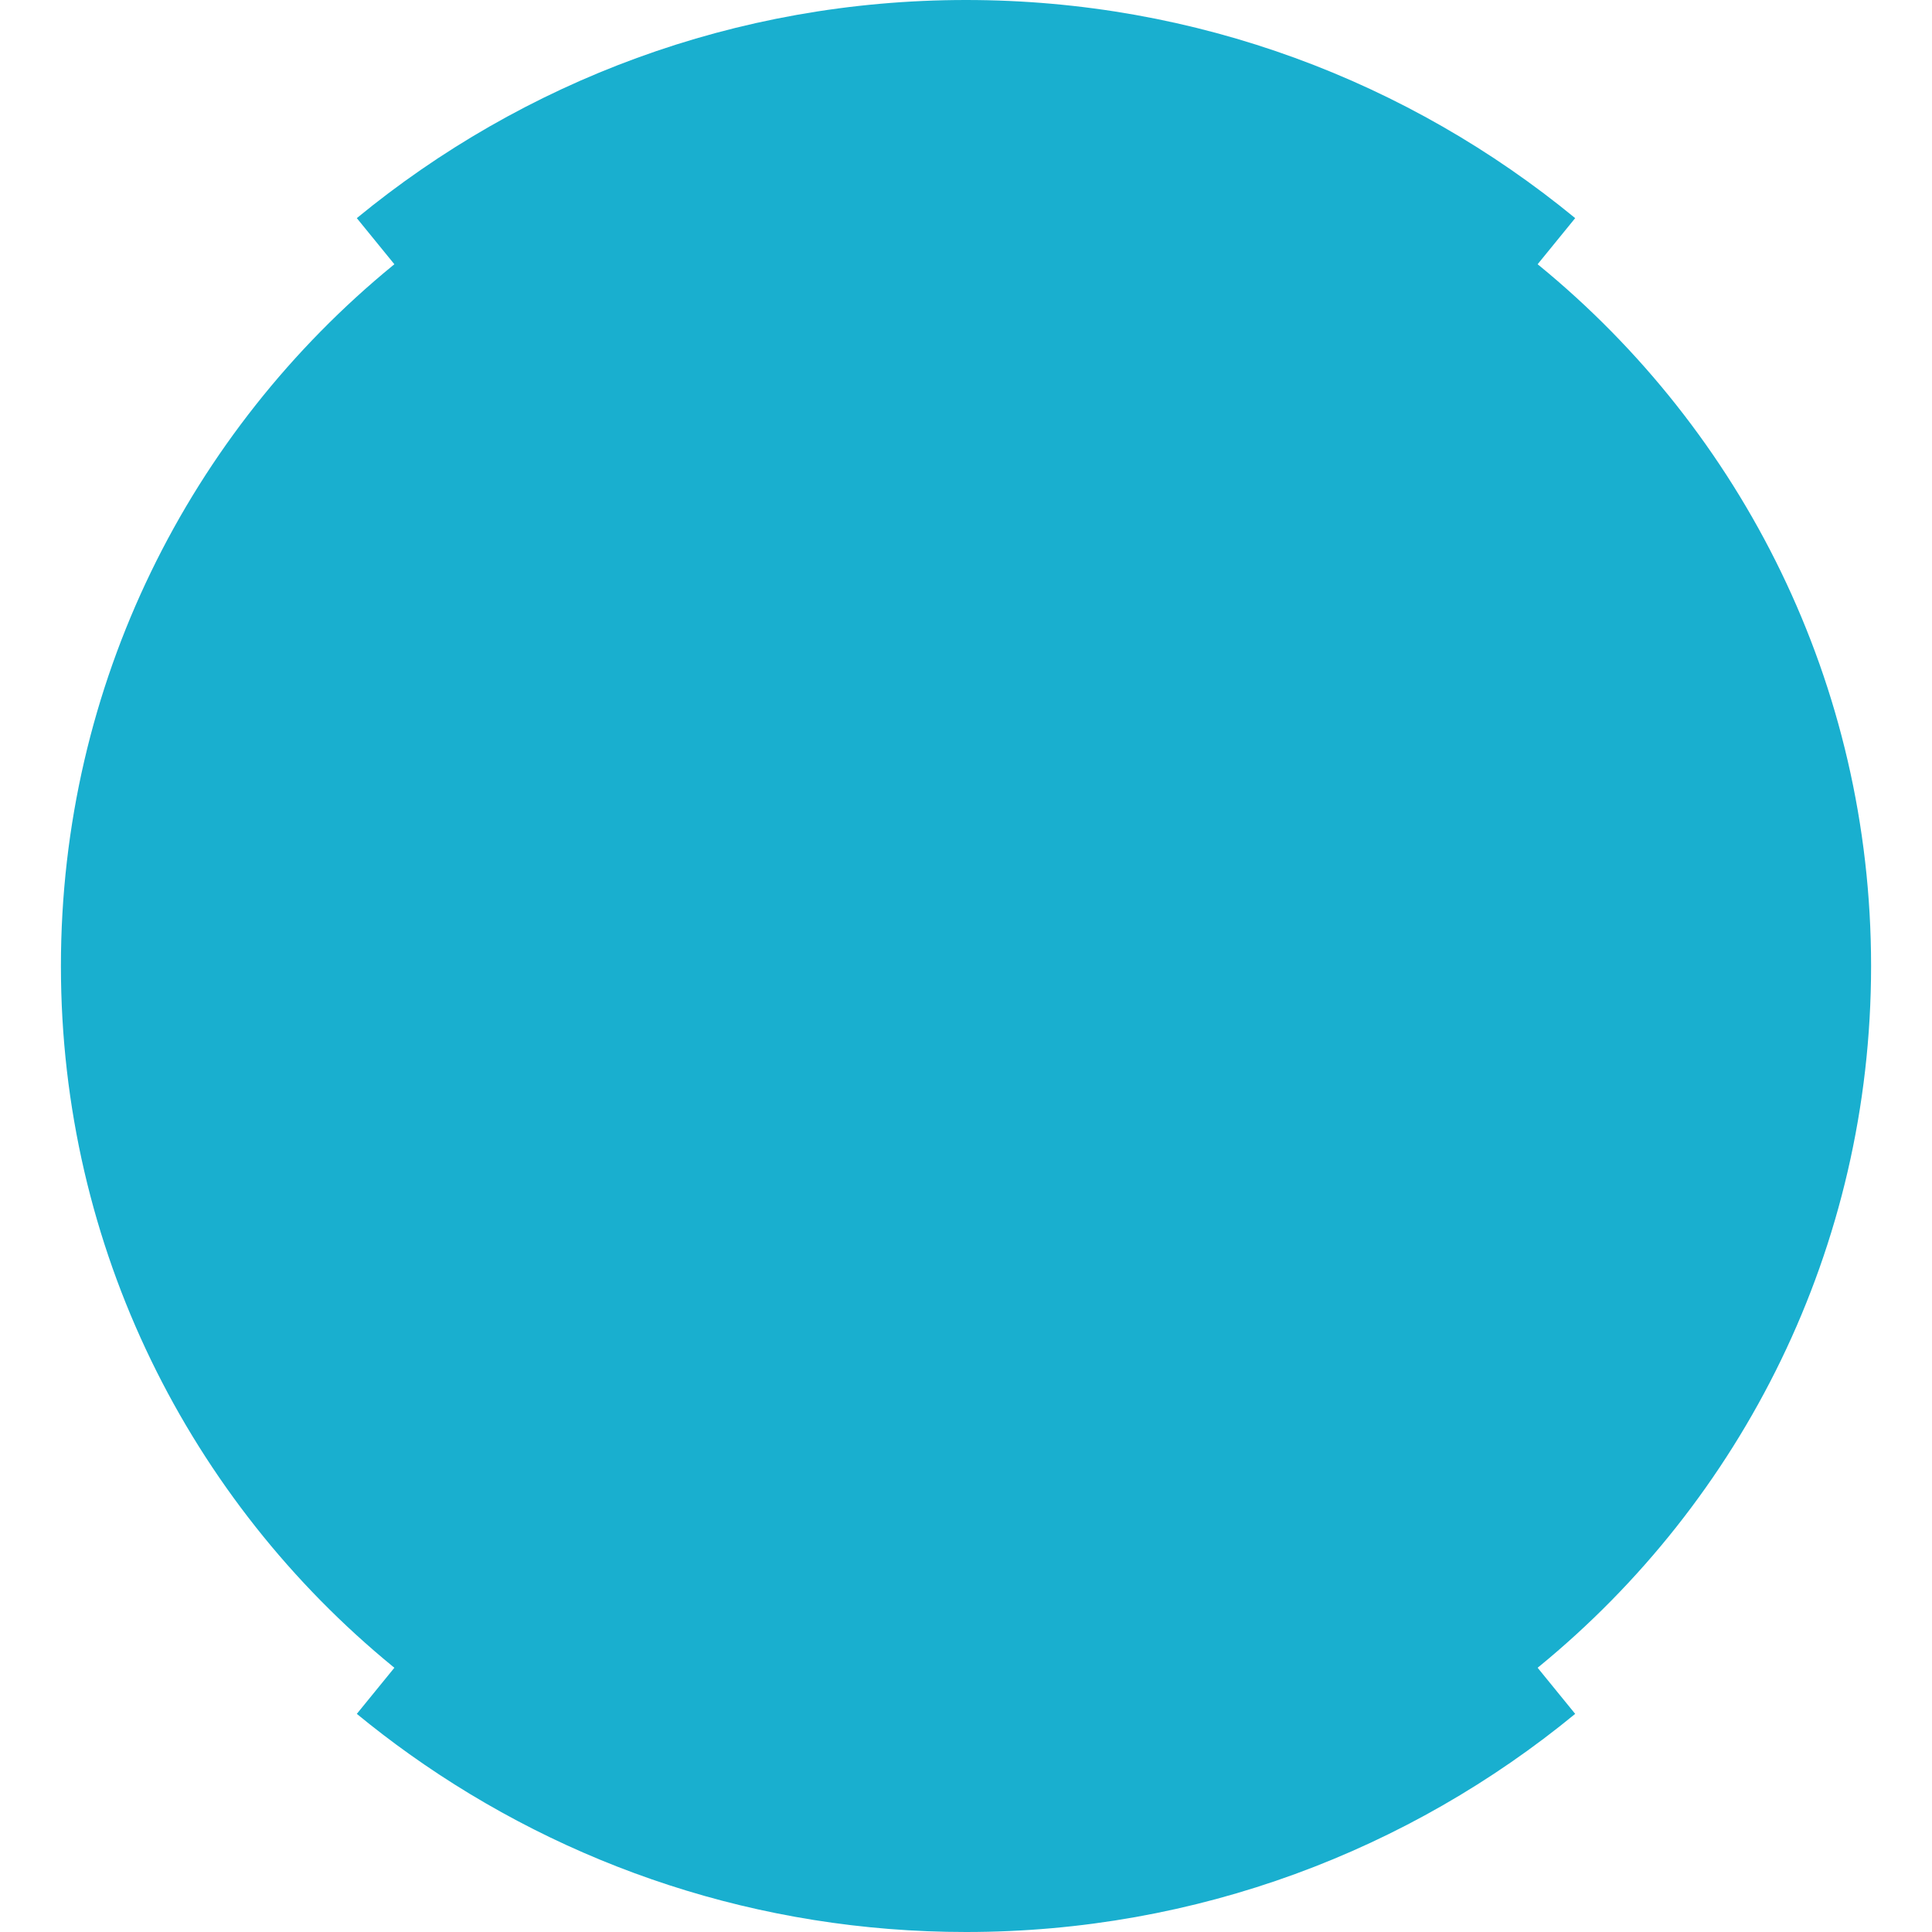
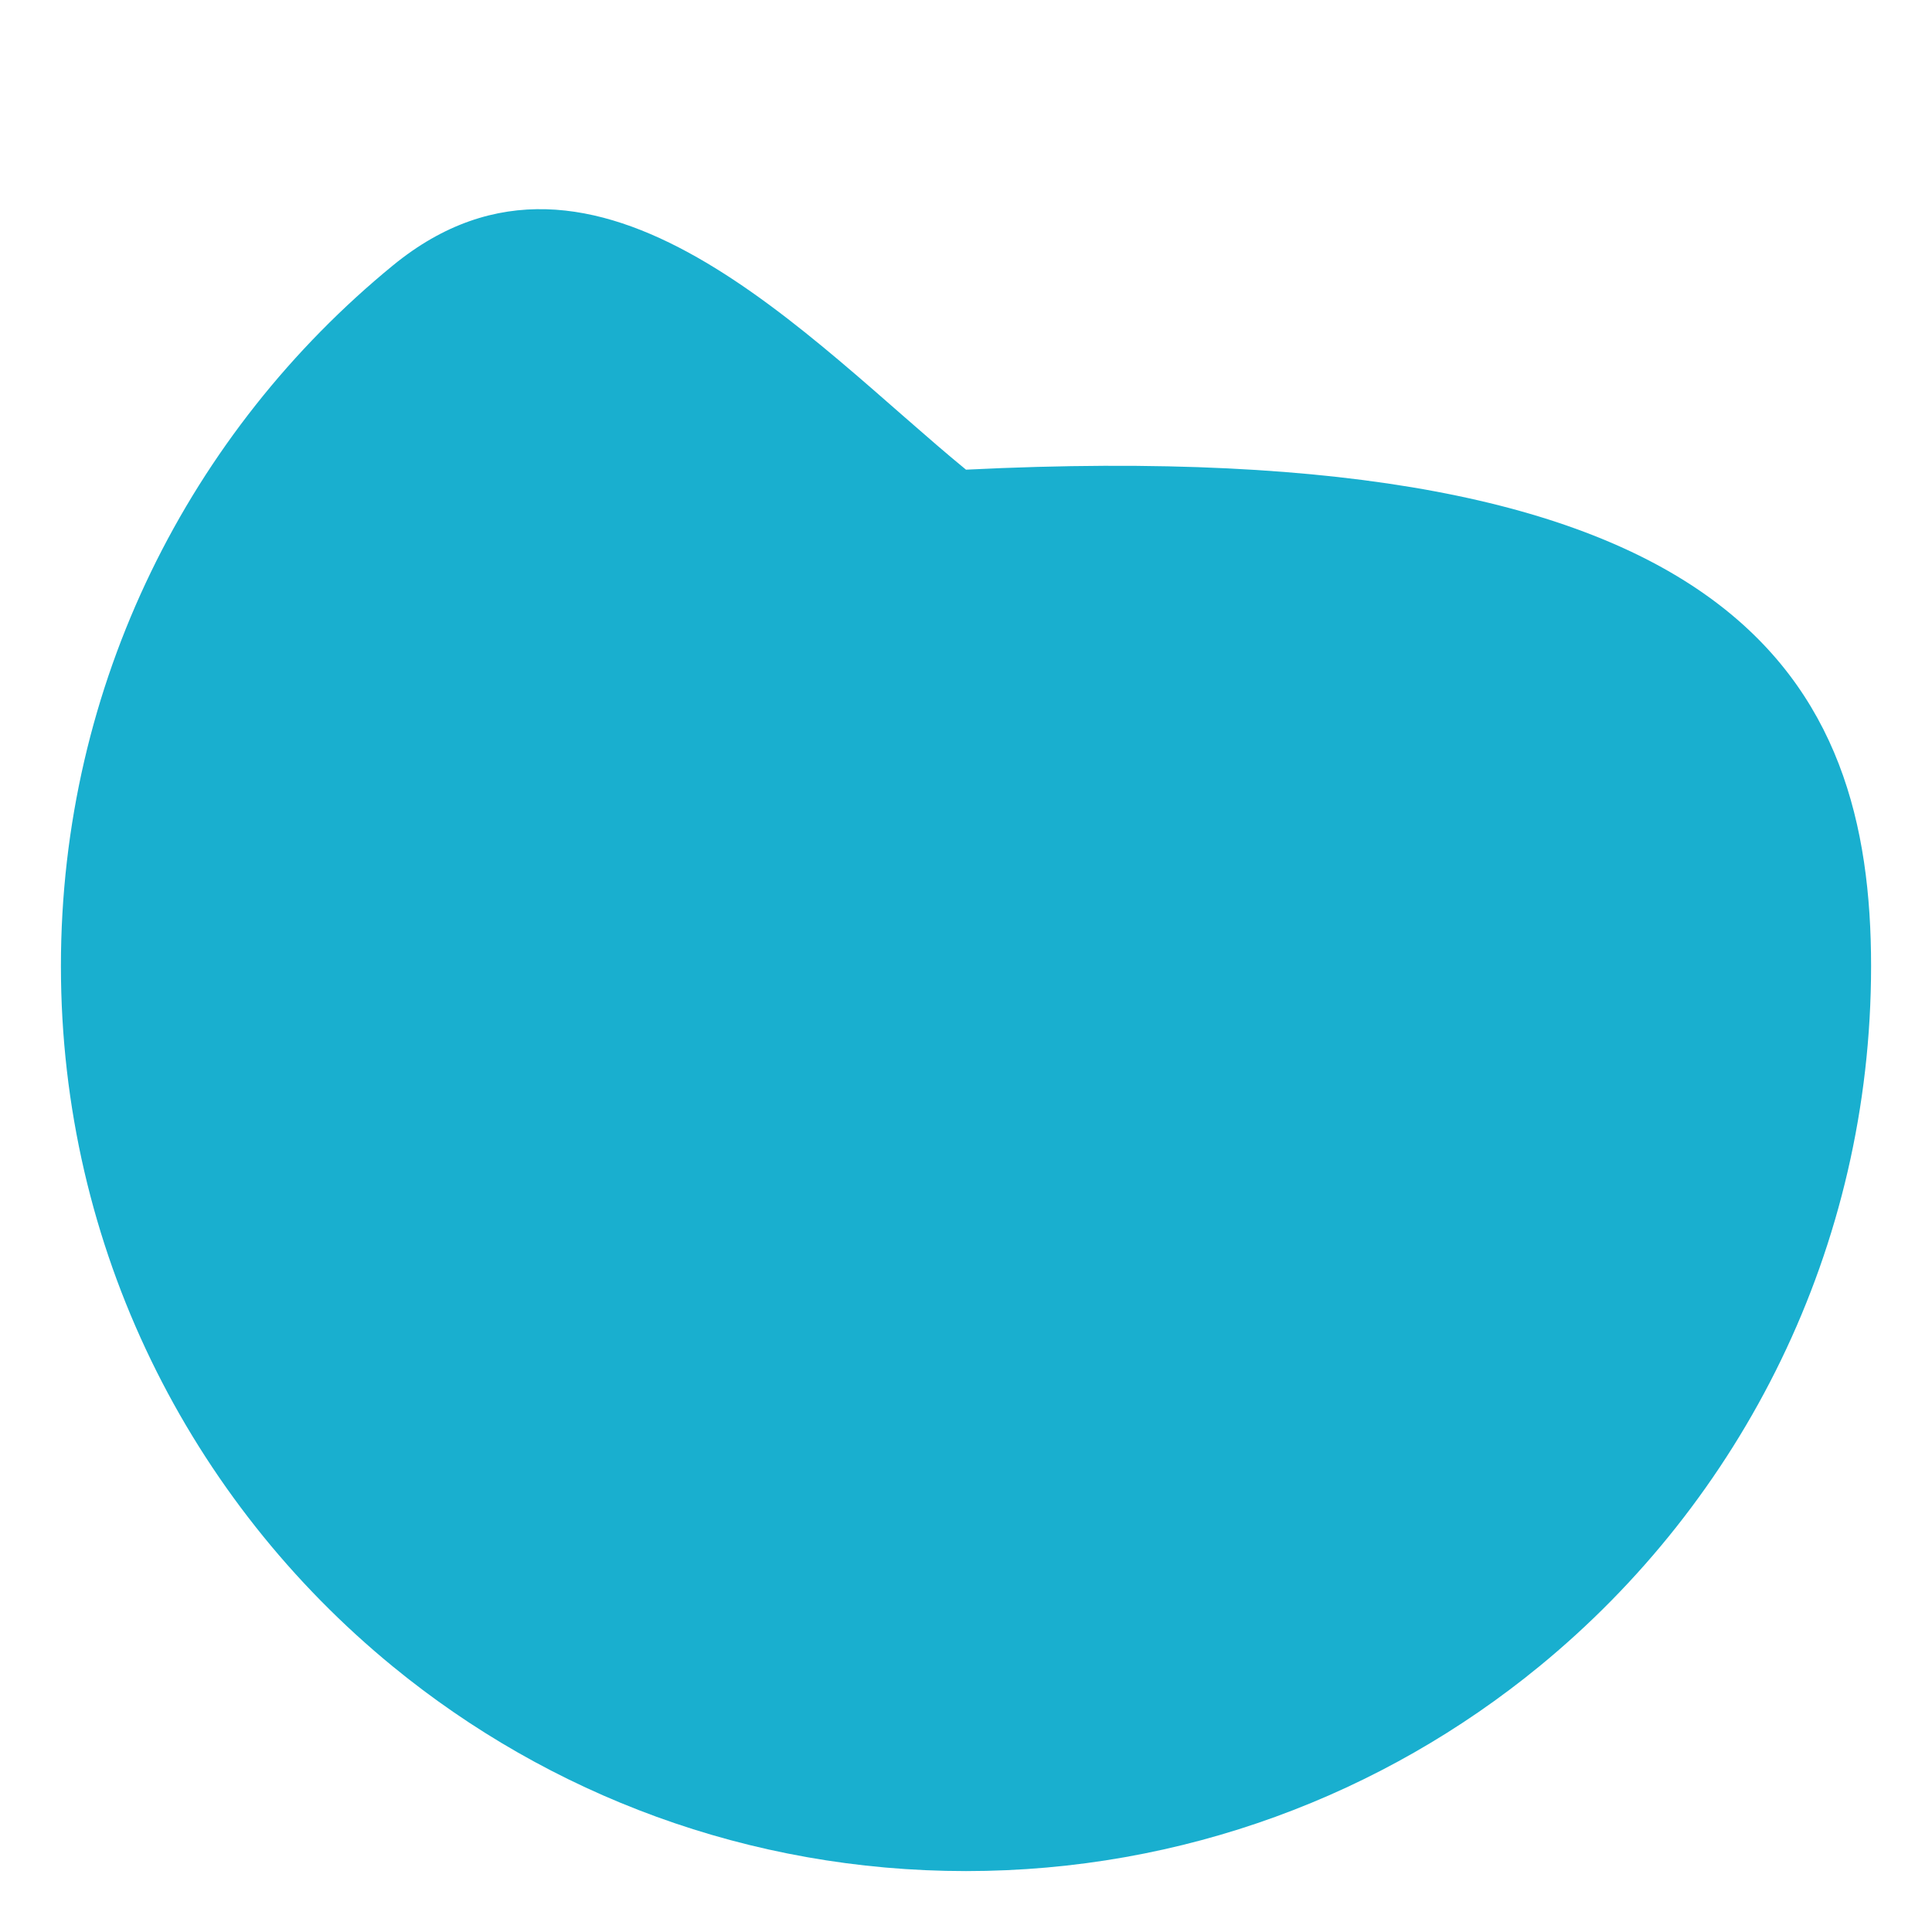
<svg xmlns="http://www.w3.org/2000/svg" width="444" height="444" fill="#19afcf">
-   <path d="M82 50.129C120.131 18.798 168.878 0 222 0s101.869 18.798 140 50.129l-12.124 14.884L222 222l127.876 156.987L362 393.871C323.869 425.202 275.122 444 222 444c-47.646 0-91.772-15.122-127.876-40.846-4.15-2.957-8.193-6.053-12.124-9.283l12.124-14.884L222 222 94.124 65.013 82 50.129z" />
-   <path d="M430 222c0 64.917-29.739 122.888-76.337 161.032C317.803 412.387 271.958 430 222 430s-95.803-17.613-131.663-46.968C43.739 344.888 14 286.917 14 222S43.739 99.112 90.337 60.968C126.197 31.613 172.042 14 222 14s95.803 17.613 131.663 46.968C400.261 99.112 430 157.083 430 222z" />
+   <path d="M430 222c0 64.917-29.739 122.888-76.337 161.032C317.803 412.387 271.958 430 222 430s-95.803-17.613-131.663-46.968C43.739 344.888 14 286.917 14 222S43.739 99.112 90.337 60.968s95.803 17.613 131.663 46.968C400.261 99.112 430 157.083 430 222z" />
</svg>